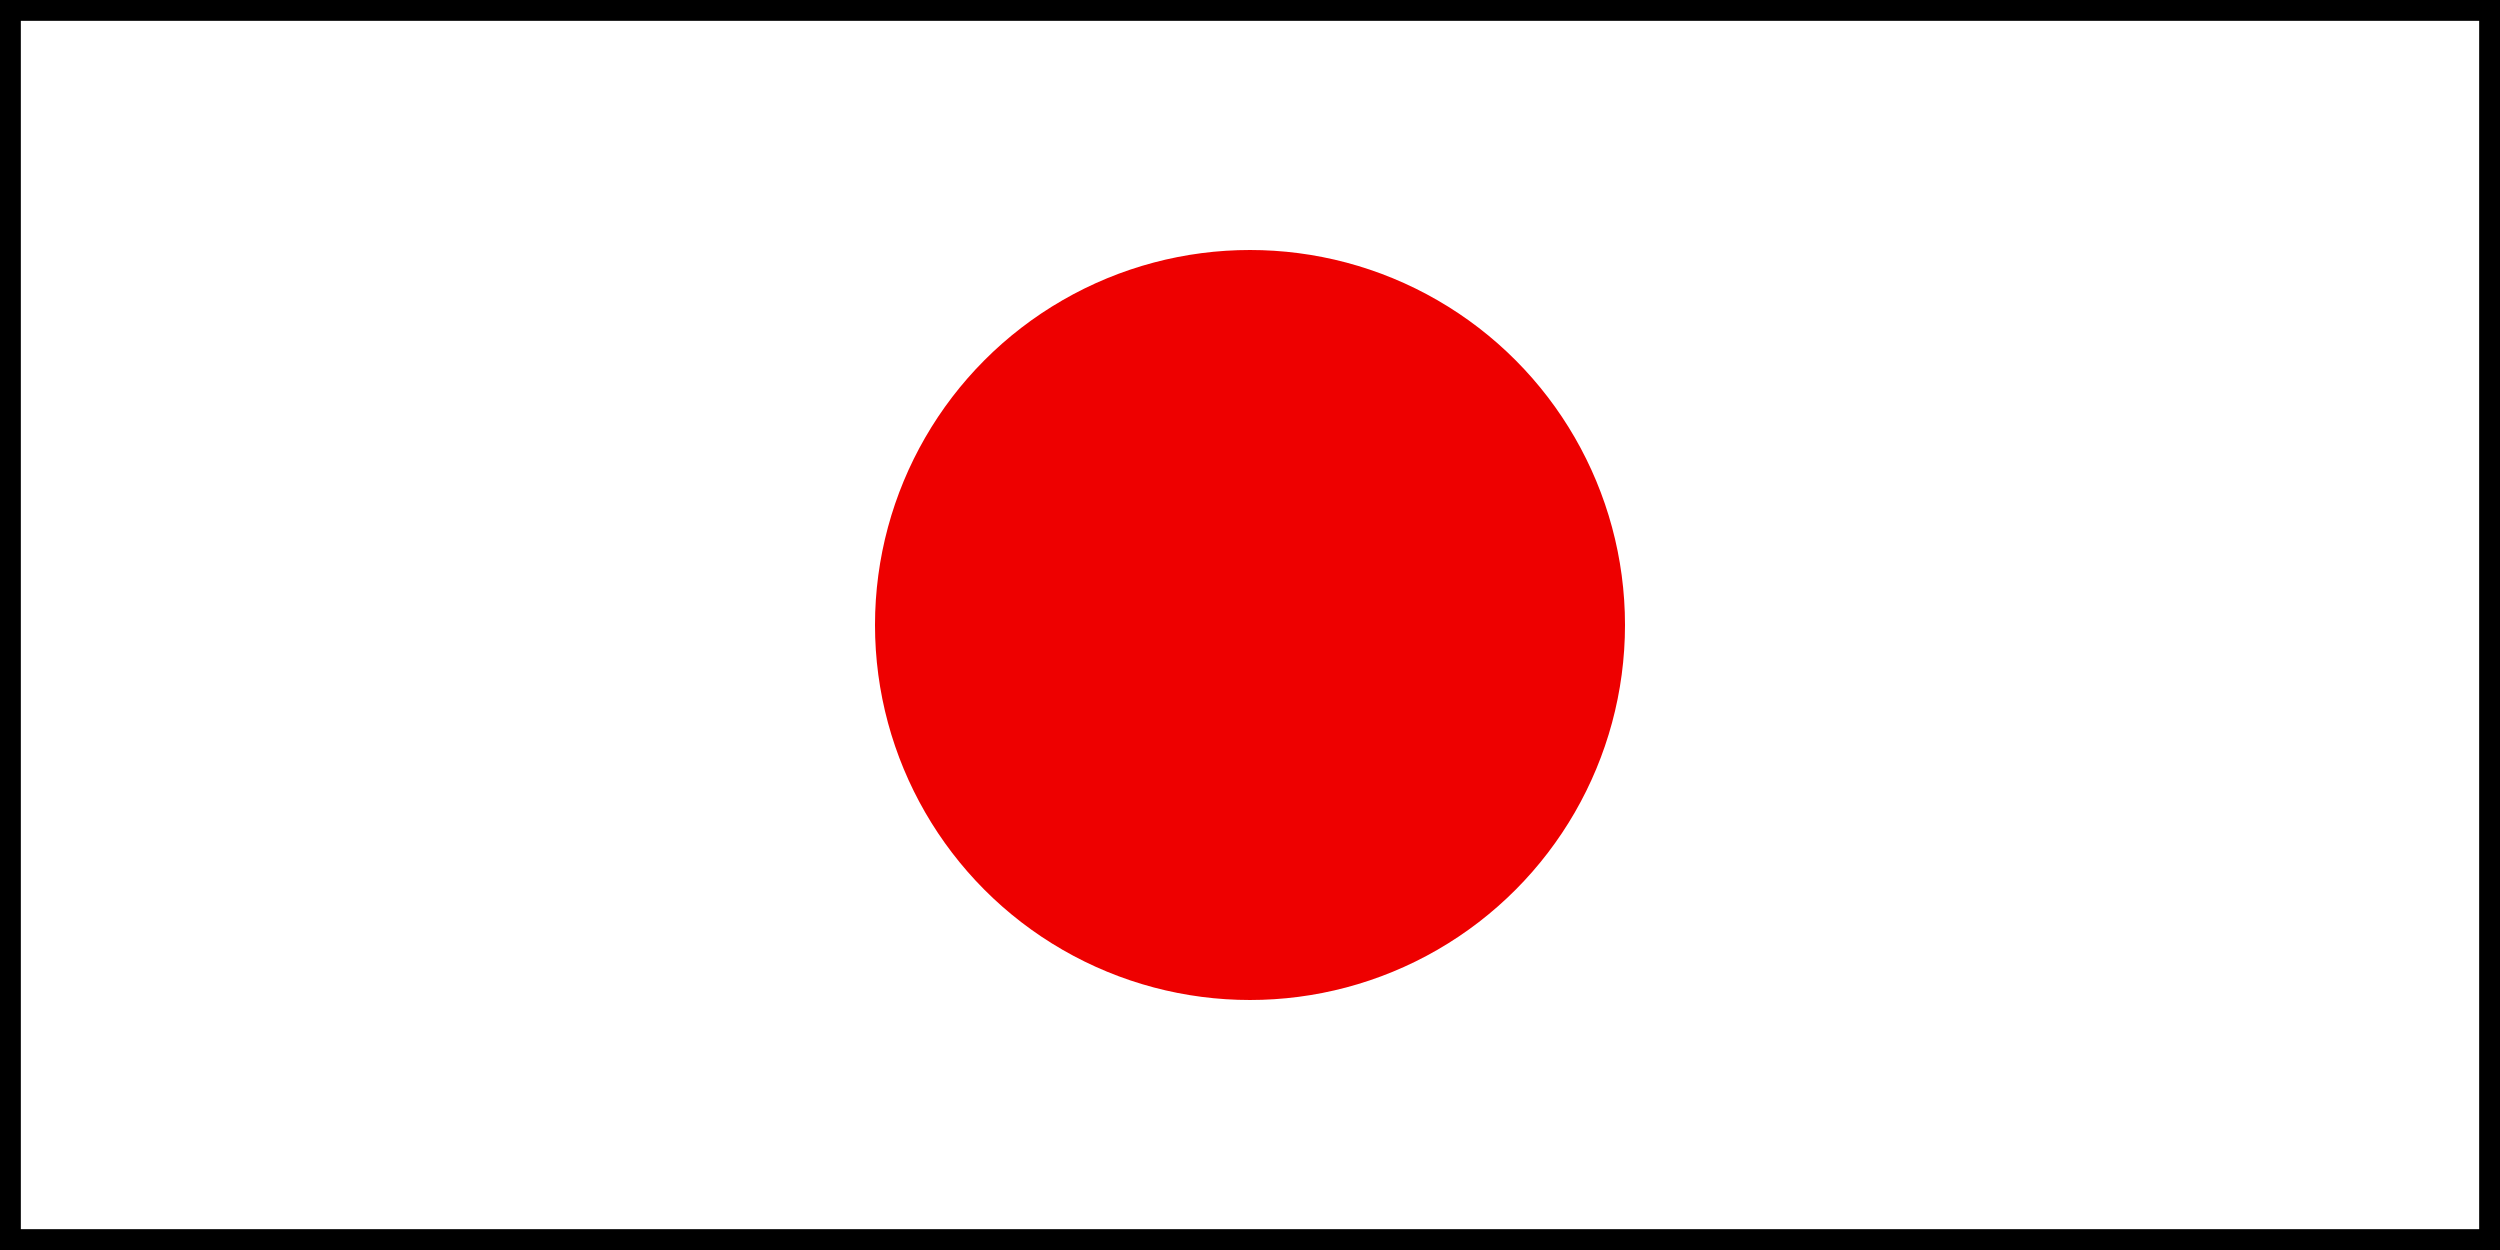
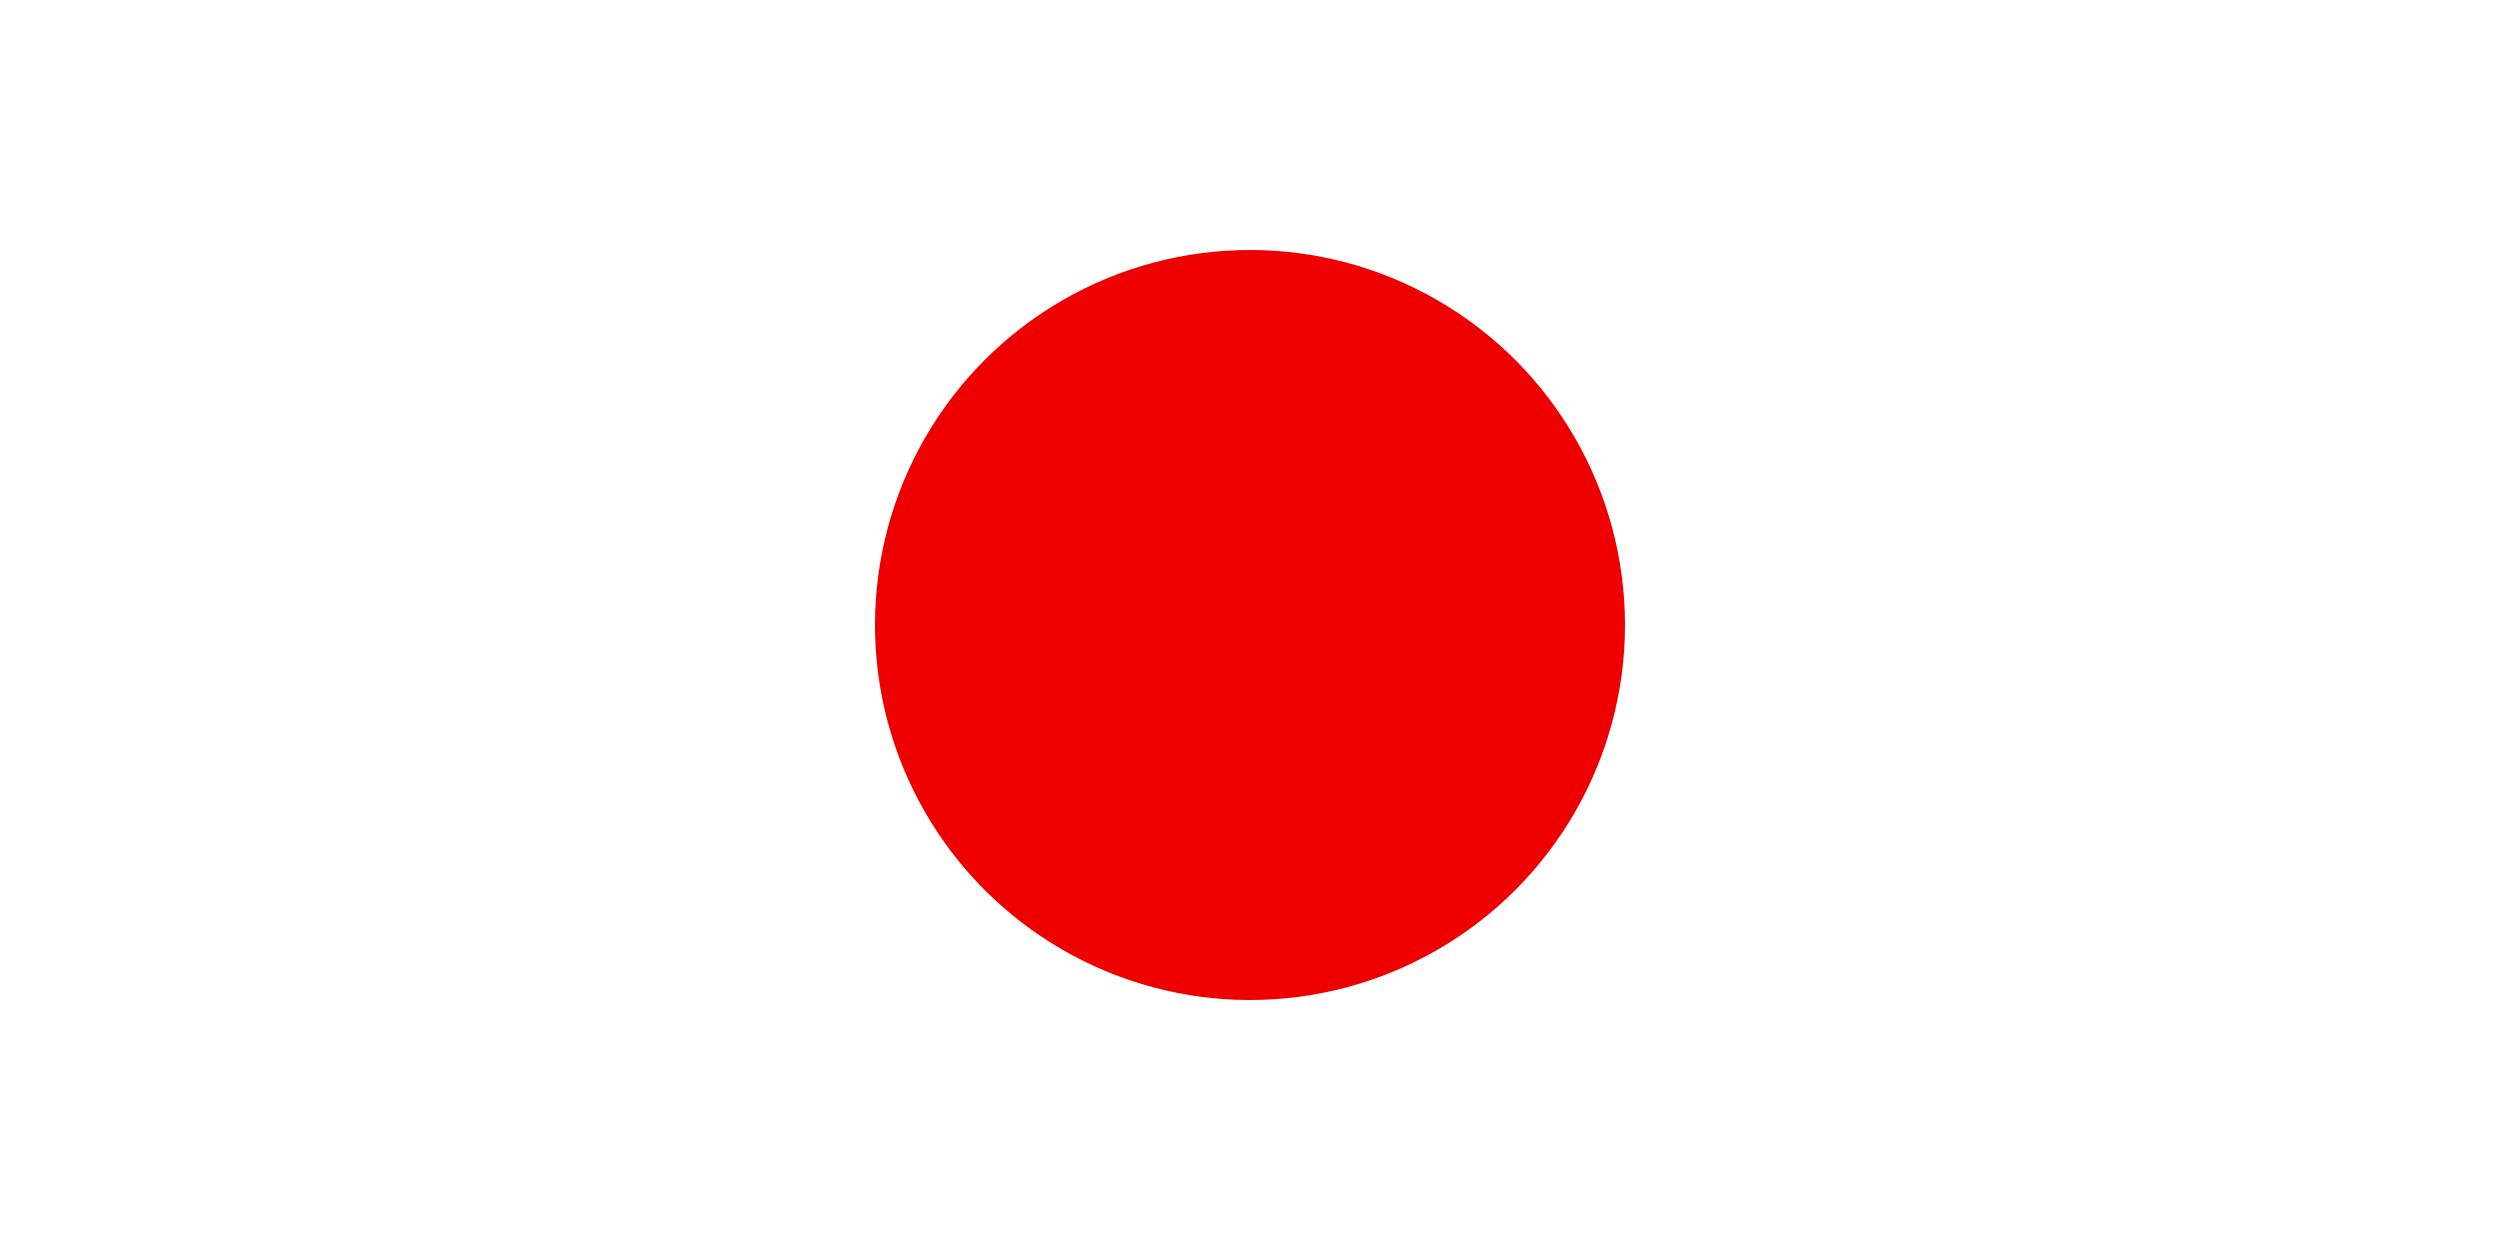
<svg xmlns="http://www.w3.org/2000/svg" width="1200" height="600">
  <rect fill="" height="600" width="1200" />
  <circle fill="#EE0000" cx="600" cy="300" r="180" />
-   <rect style="fill:none;stroke-width:20;stop-color:#444444;stroke:#000000" id="rect6704" width="1200" height="600" x="0" y="0" />
</svg>